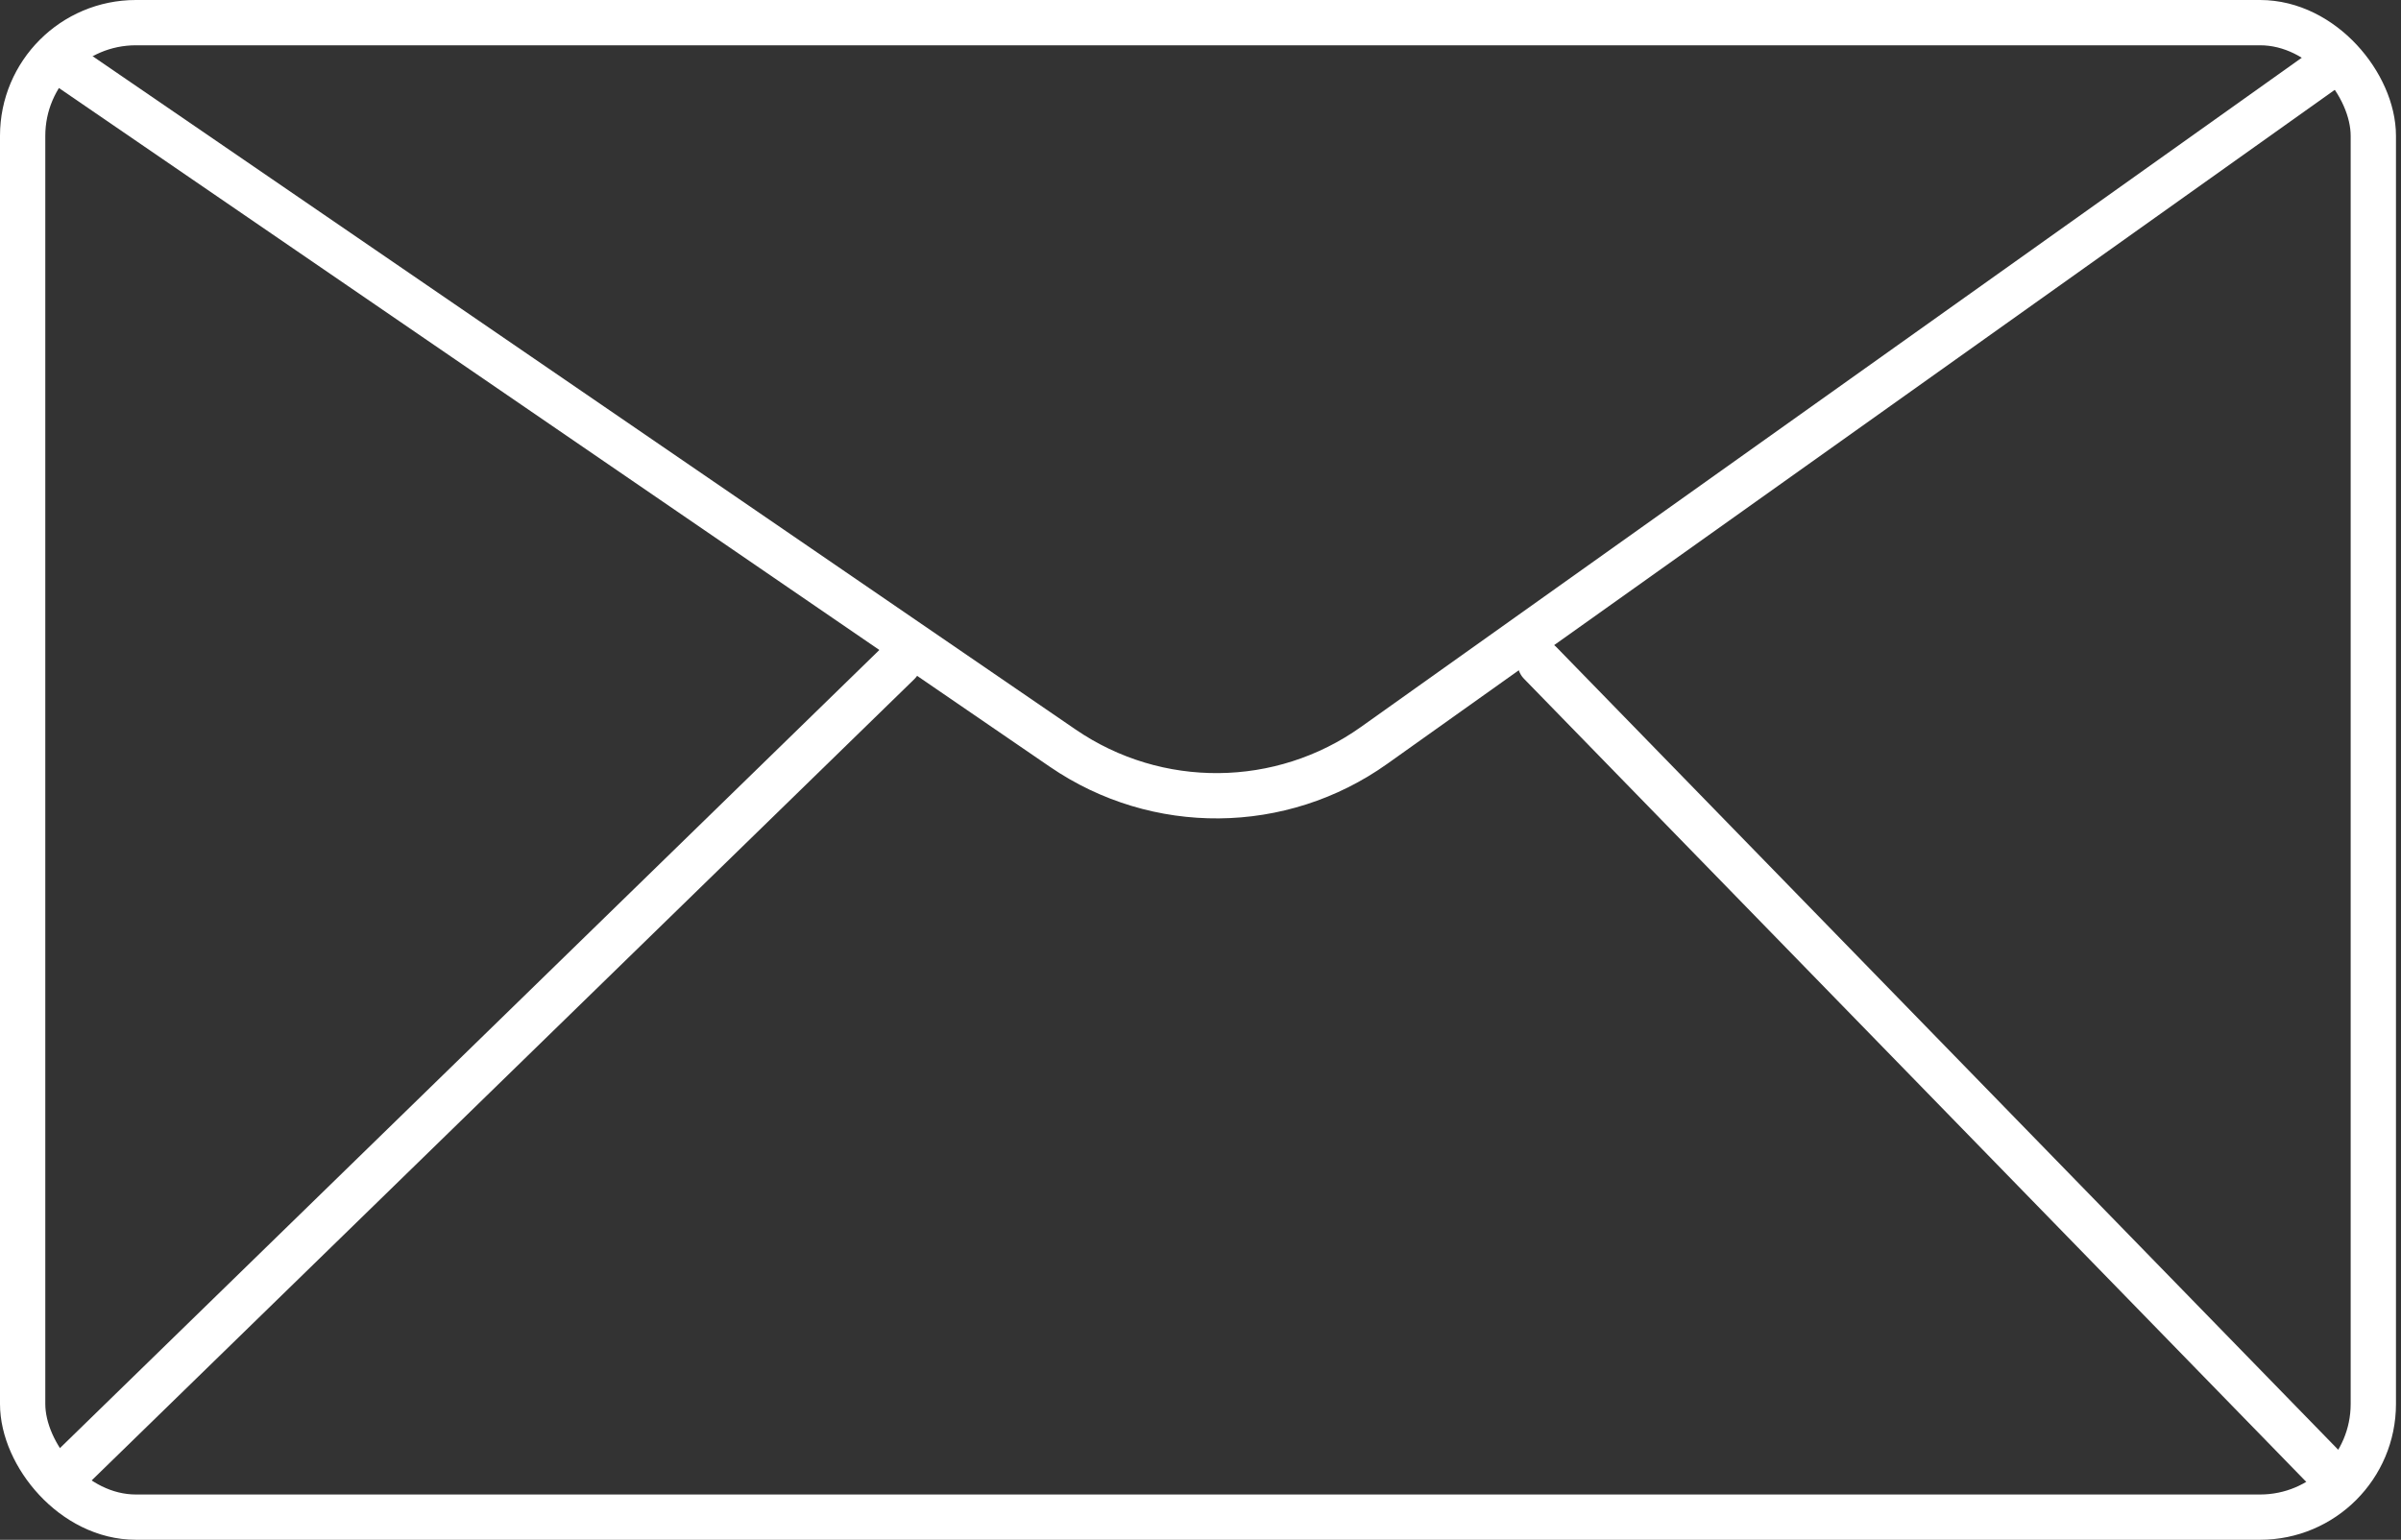
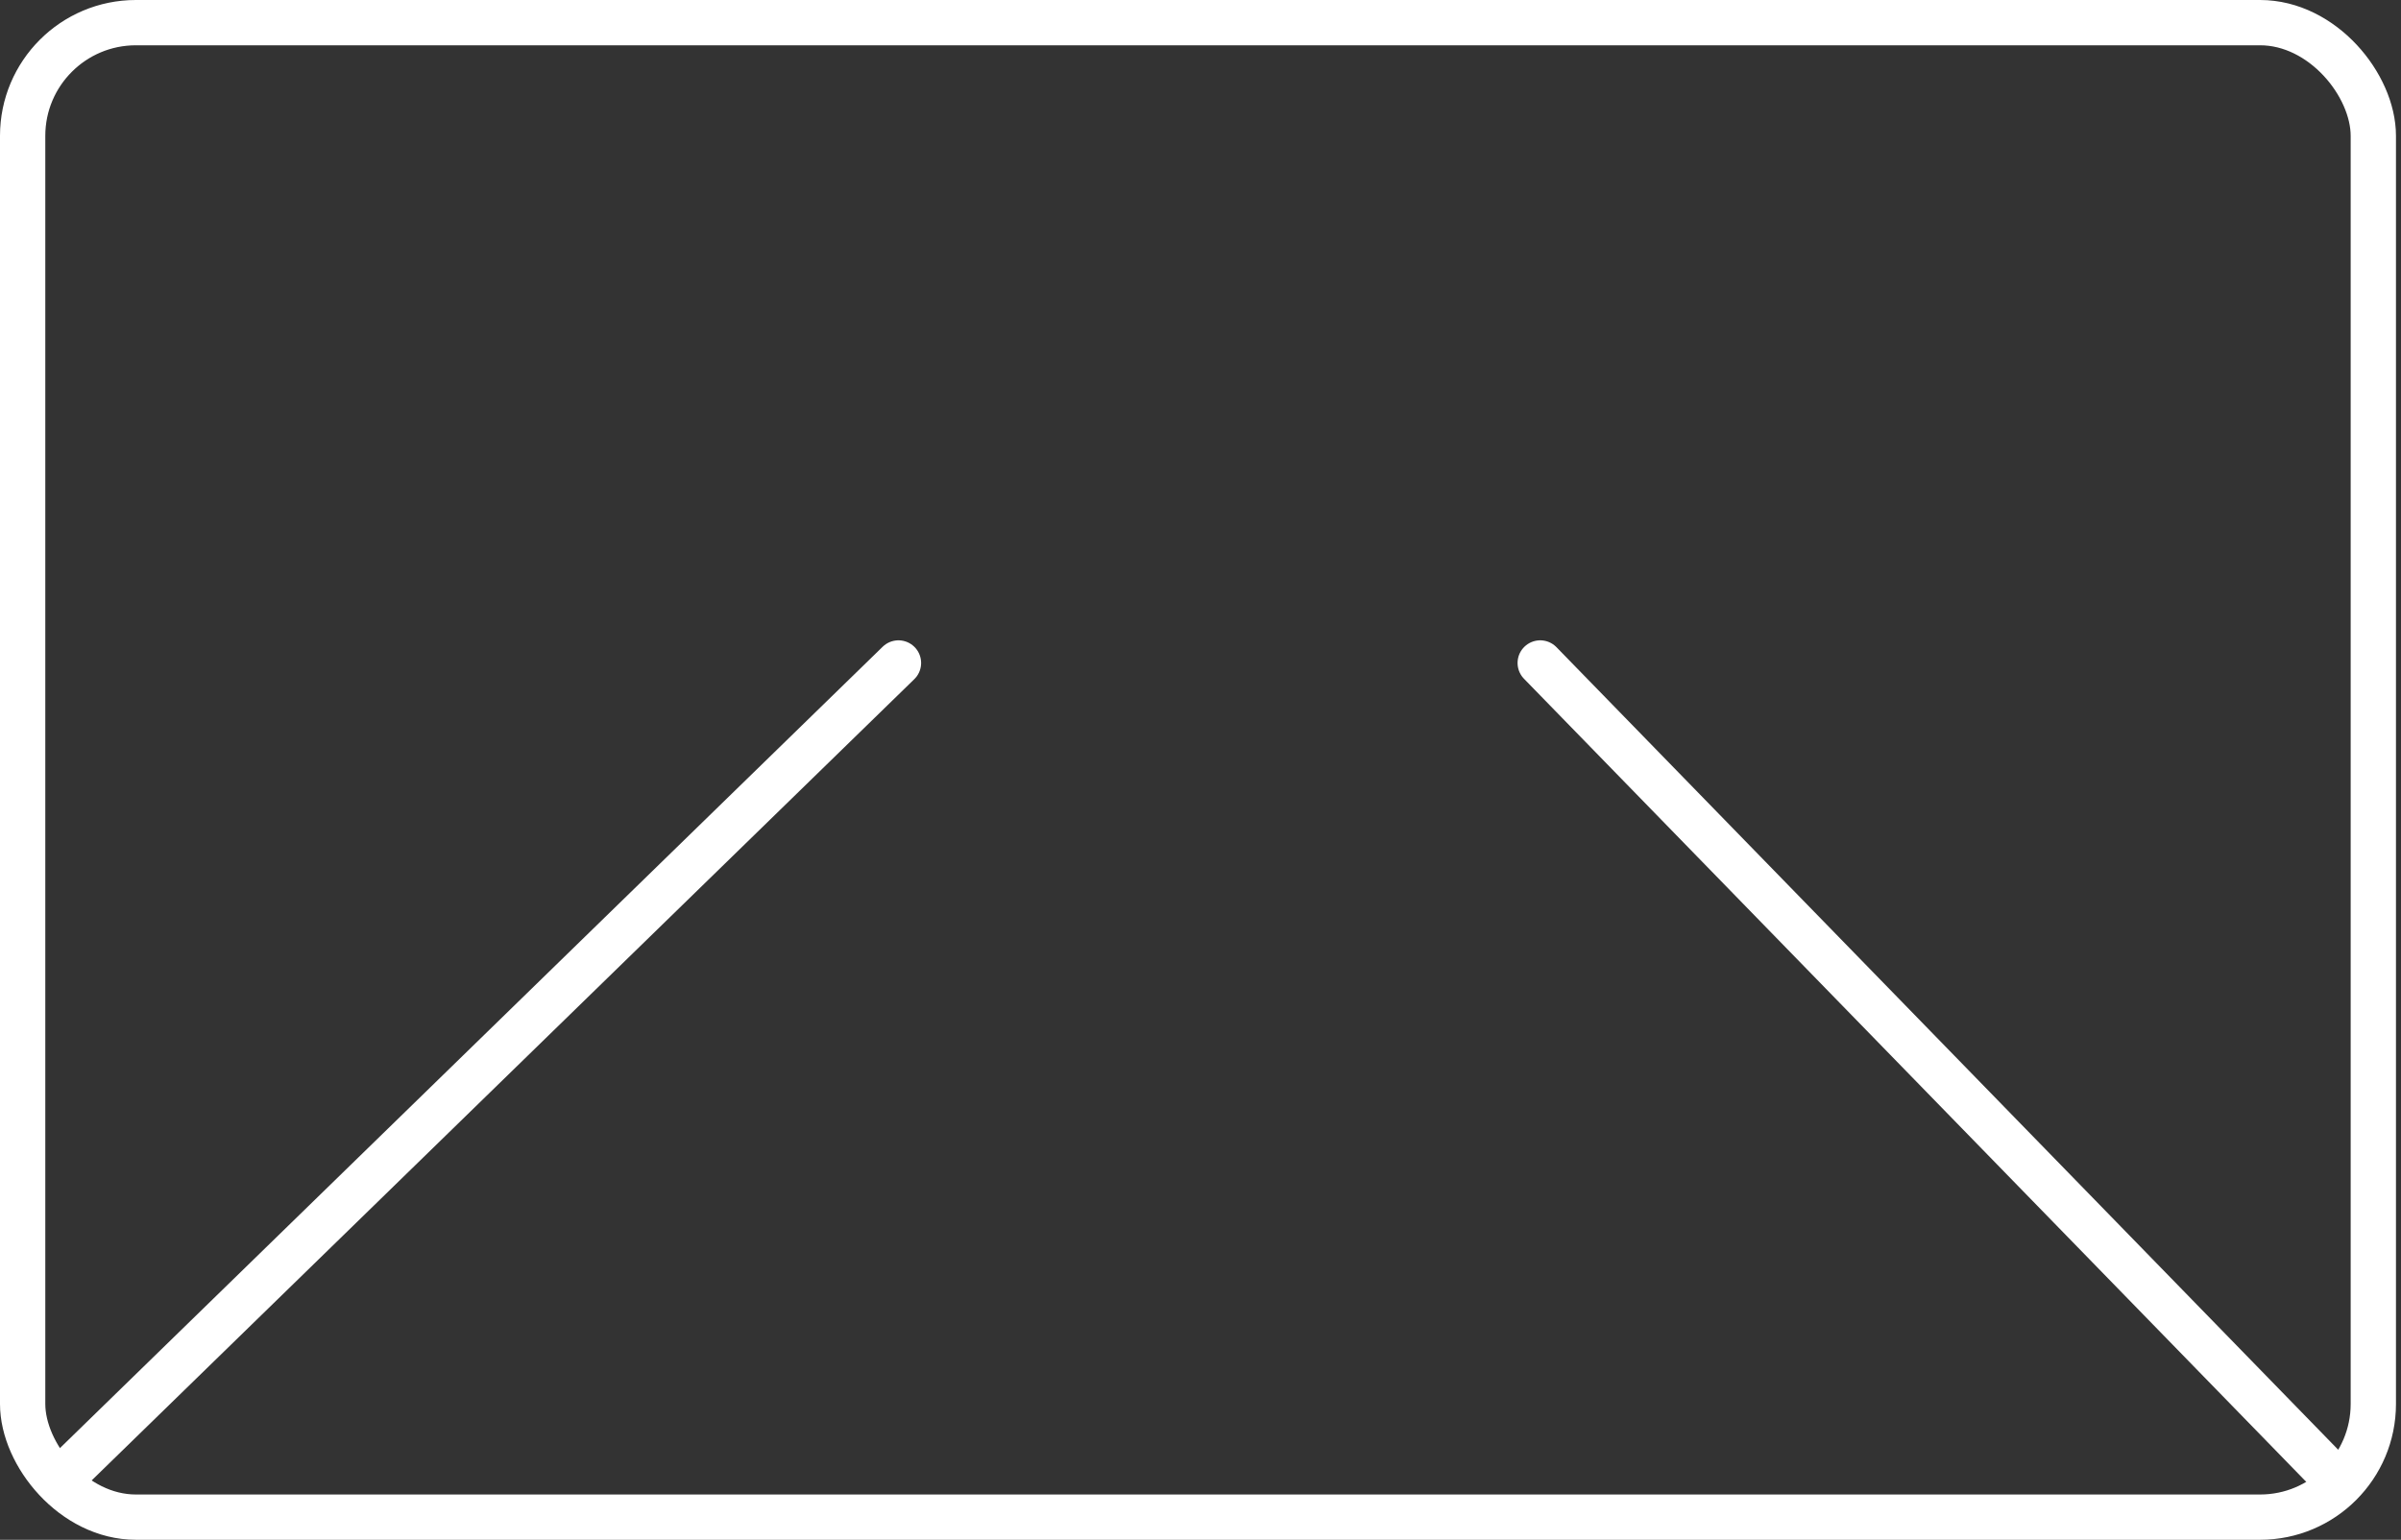
<svg xmlns="http://www.w3.org/2000/svg" width="53" height="34" viewBox="0 0 53 34" fill="none">
  <rect x="0" y="0" width="53" height="34" fill="#333333" stroke="none" />
  <rect x="0.5" y="0.5" width="51.889" height="33" rx="2.5" stroke="white" />
-   <path d="M1.417 1.417L23.461 16.521C25.537 17.943 28.28 17.919 30.331 16.46L51.472 1.417" stroke="white" stroke-linecap="round" stroke-linejoin="round" />
  <path d="M1.416 32.583L19.833 14.639" stroke="white" stroke-linecap="round" stroke-linejoin="round" />
  <path d="M51.472 32.583L33.999 14.639" stroke="white" stroke-linecap="round" stroke-linejoin="round" />
</svg>